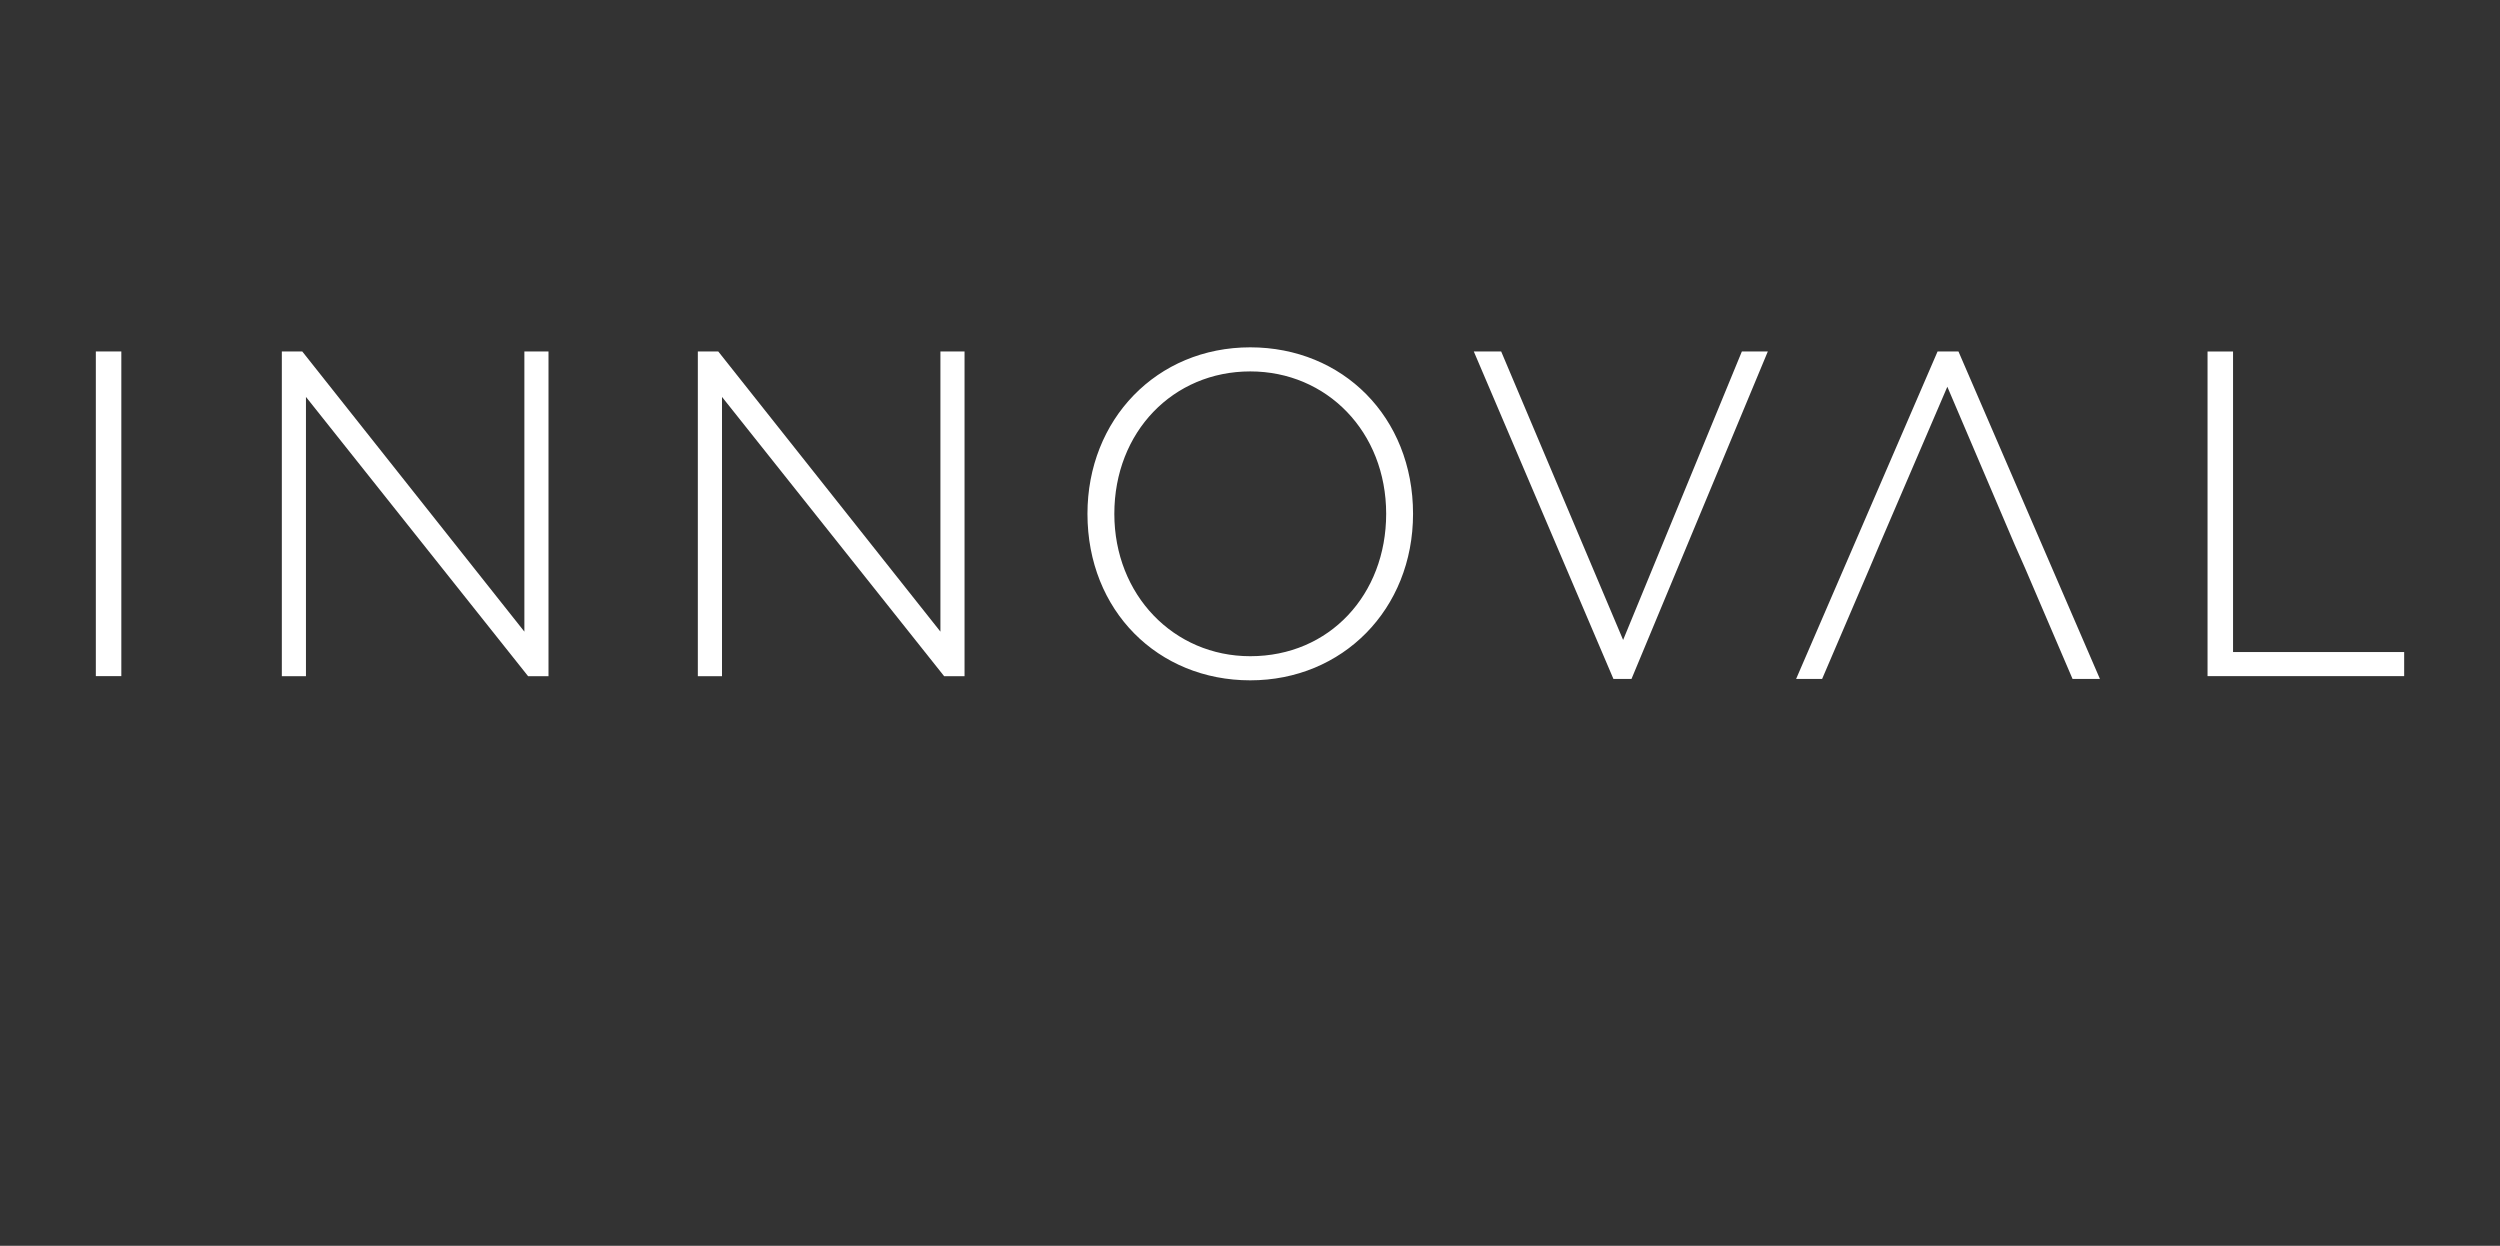
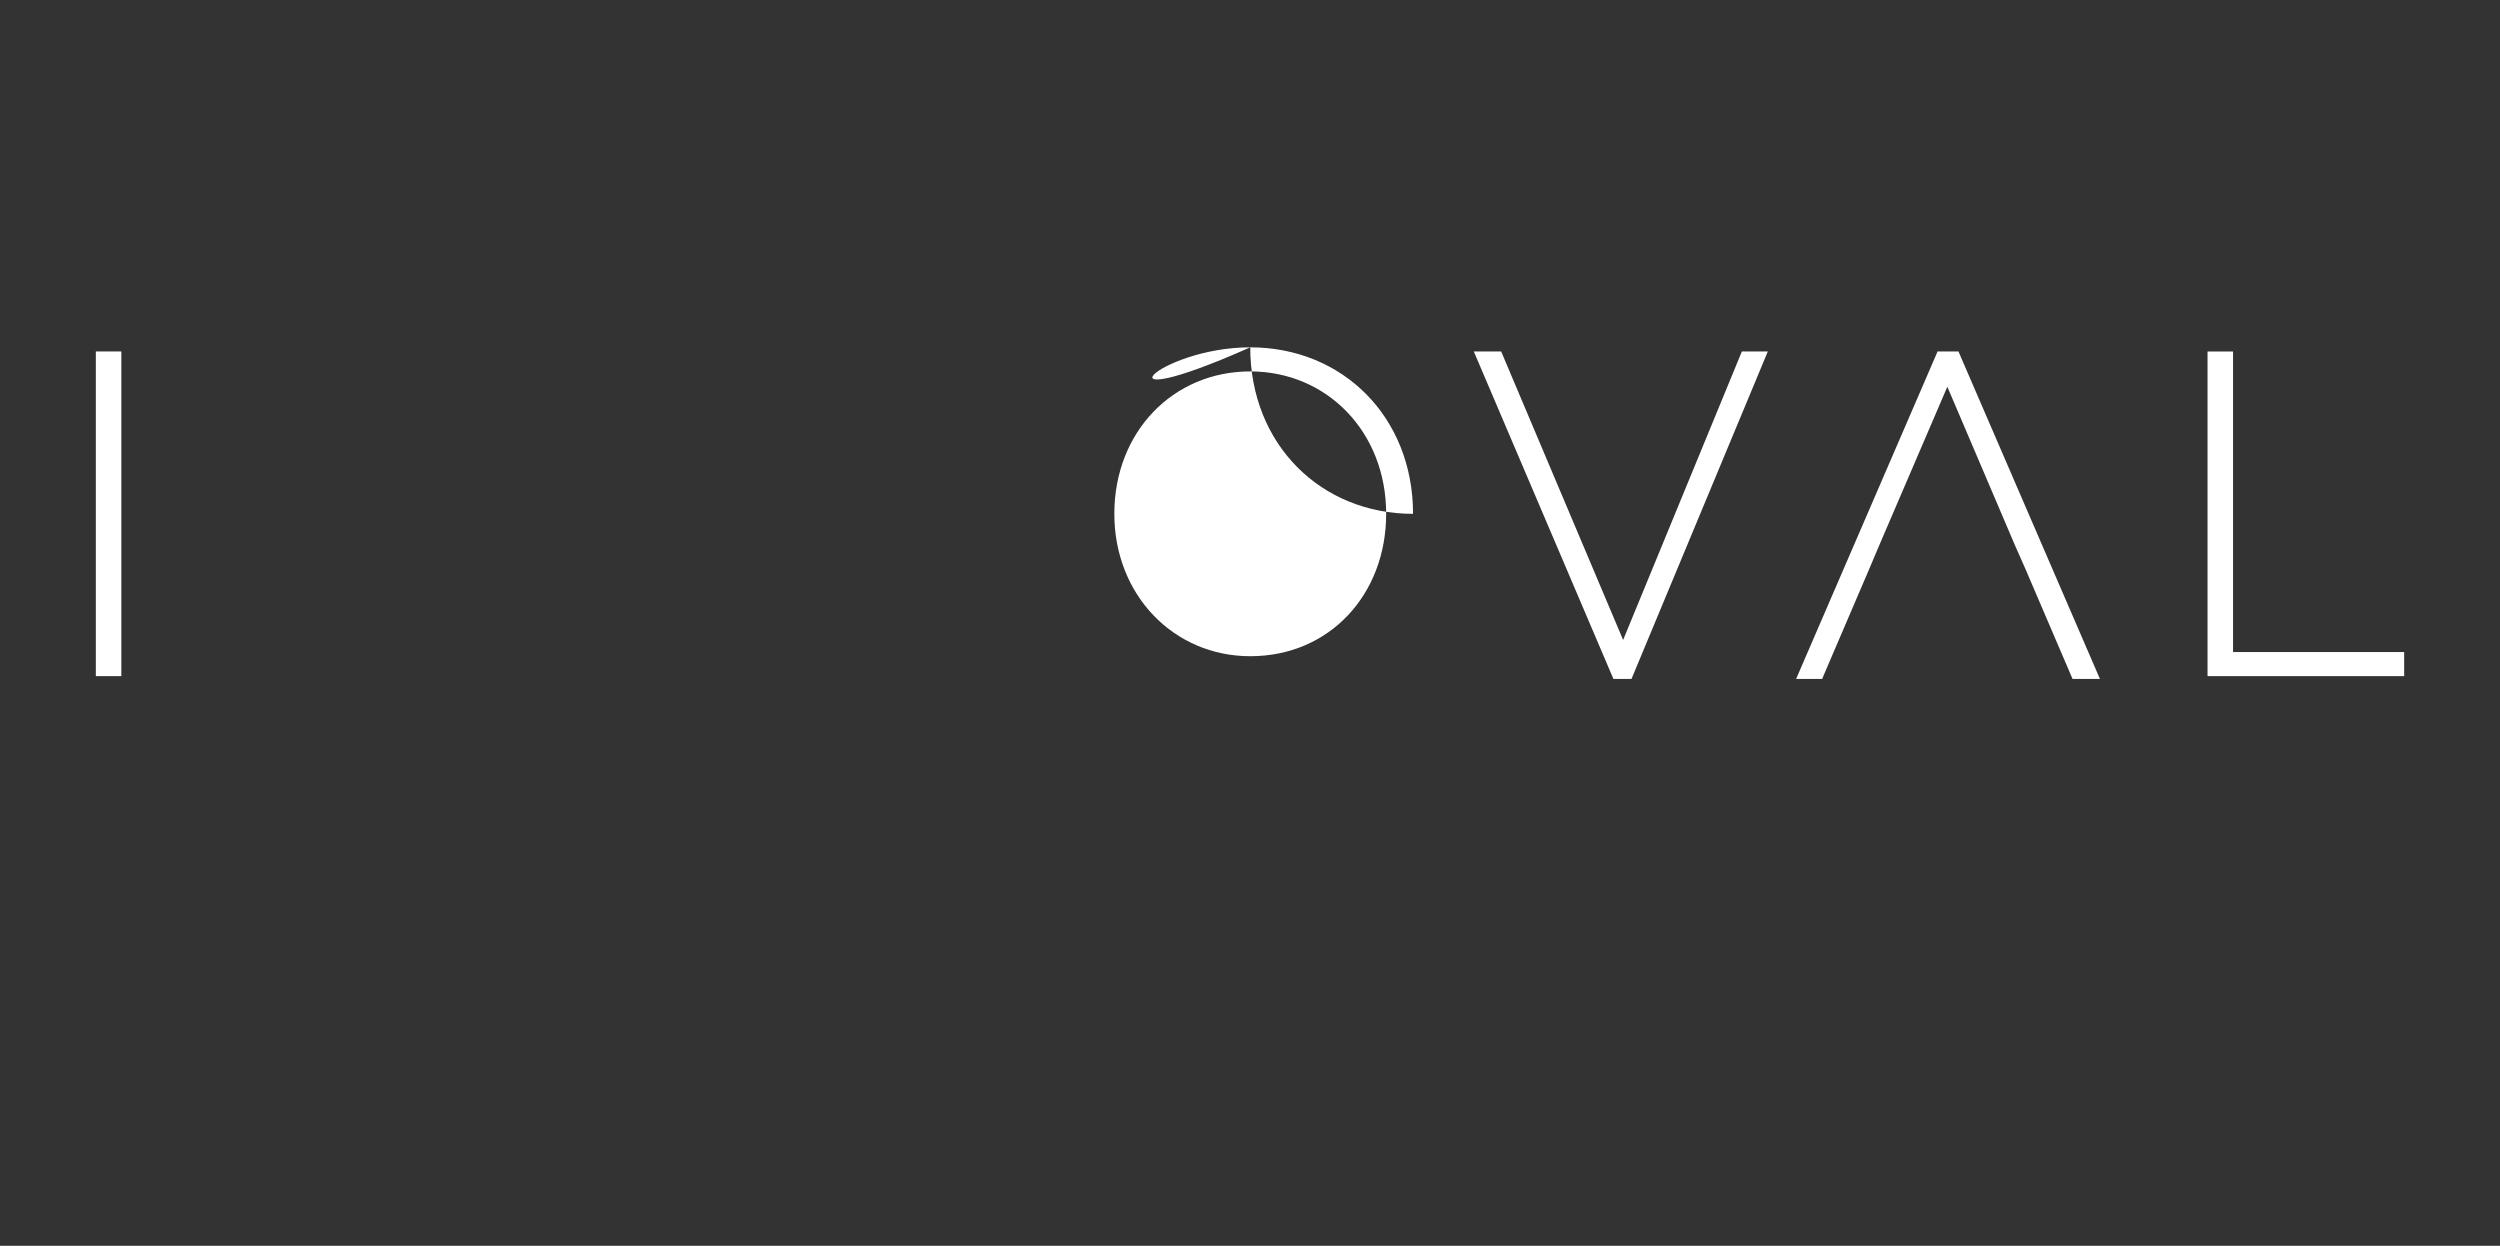
<svg xmlns="http://www.w3.org/2000/svg" version="1.1" id="Layer_1" x="0px" y="0px" viewBox="0 0 600 299" style="enable-background:new 0 0 600 299;" xml:space="preserve">
  <rect x="0" y="0" width="600" height="299" fill="#333333" stroke="none" />
  <style type="text/css">
	.st0{fill:#FFFFFF;}
</style>
  <g>
    <g>
      <polygon class="st0" points="465.02,84.35 431.07,162.94 437.31,162.94 448.66,136.45 451.11,130.66 467.36,92.82 483.5,130.66     486.06,136.45 497.41,162.94 503.98,162.94 470.03,84.35   " />
      <polygon class="st0" points="418.05,84.35 389.55,153.59 360.28,84.35 353.71,84.35 387.22,162.94 391.56,162.94 424.28,84.35       " />
      <rect x="23" y="84.35" class="st0" width="6.12" height="77.92" />
-       <polygon class="st0" points="125.85,84.35 125.85,151.59 72.54,84.35 67.64,84.35 67.64,162.28 73.43,162.28 73.43,95.26     126.74,162.28 131.64,162.28 131.64,84.35   " />
-       <polygon class="st0" points="225.7,84.35 225.7,151.59 172.38,84.35 167.48,84.35 167.48,162.28 173.28,162.28 173.28,95.26     226.59,162.28 231.49,162.28 231.49,84.35   " />
-       <path class="st0" d="M300.06,83.36c22.15,0,39.07,16.69,39.07,39.96c0,22.93-16.92,39.96-39.07,39.96    c-22.15,0-39.07-16.7-39.07-39.96C260.99,100.72,277.57,83.36,300.06,83.36 M300.06,157.49c19.04,0,32.62-14.81,32.62-34.17    c0-19.7-14.25-34.18-32.62-34.18c-18.48,0-32.62,14.47-32.62,34.18C267.44,142.79,281.69,157.49,300.06,157.49" />
+       <path class="st0" d="M300.06,83.36c22.15,0,39.07,16.69,39.07,39.96c-22.15,0-39.07-16.7-39.07-39.96C260.99,100.72,277.57,83.36,300.06,83.36 M300.06,157.49c19.04,0,32.62-14.81,32.62-34.17    c0-19.7-14.25-34.18-32.62-34.18c-18.48,0-32.62,14.47-32.62,34.18C267.44,142.79,281.69,157.49,300.06,157.49" />
      <polygon class="st0" points="529.81,84.36 535.93,84.36 535.93,156.49 577,156.49 577,162.27 529.81,162.27   " />
    </g>
  </g>
</svg>